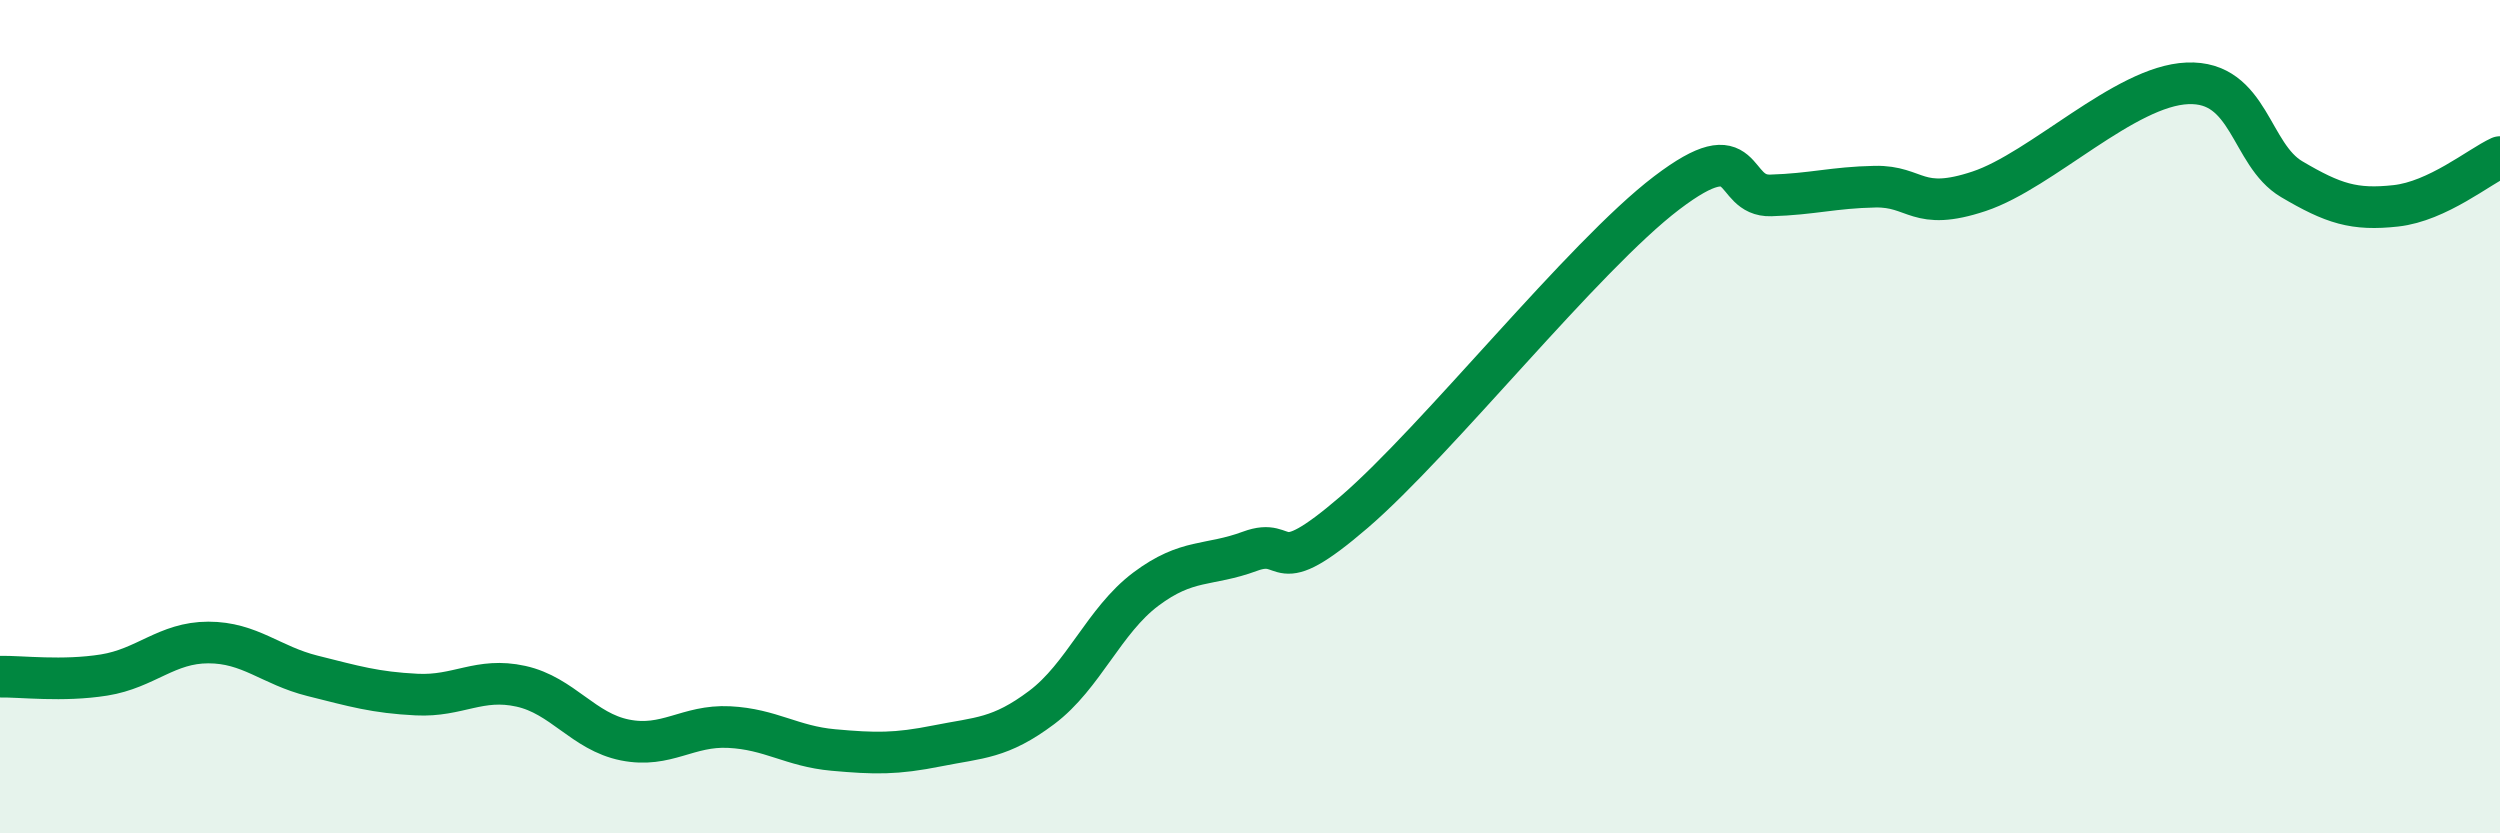
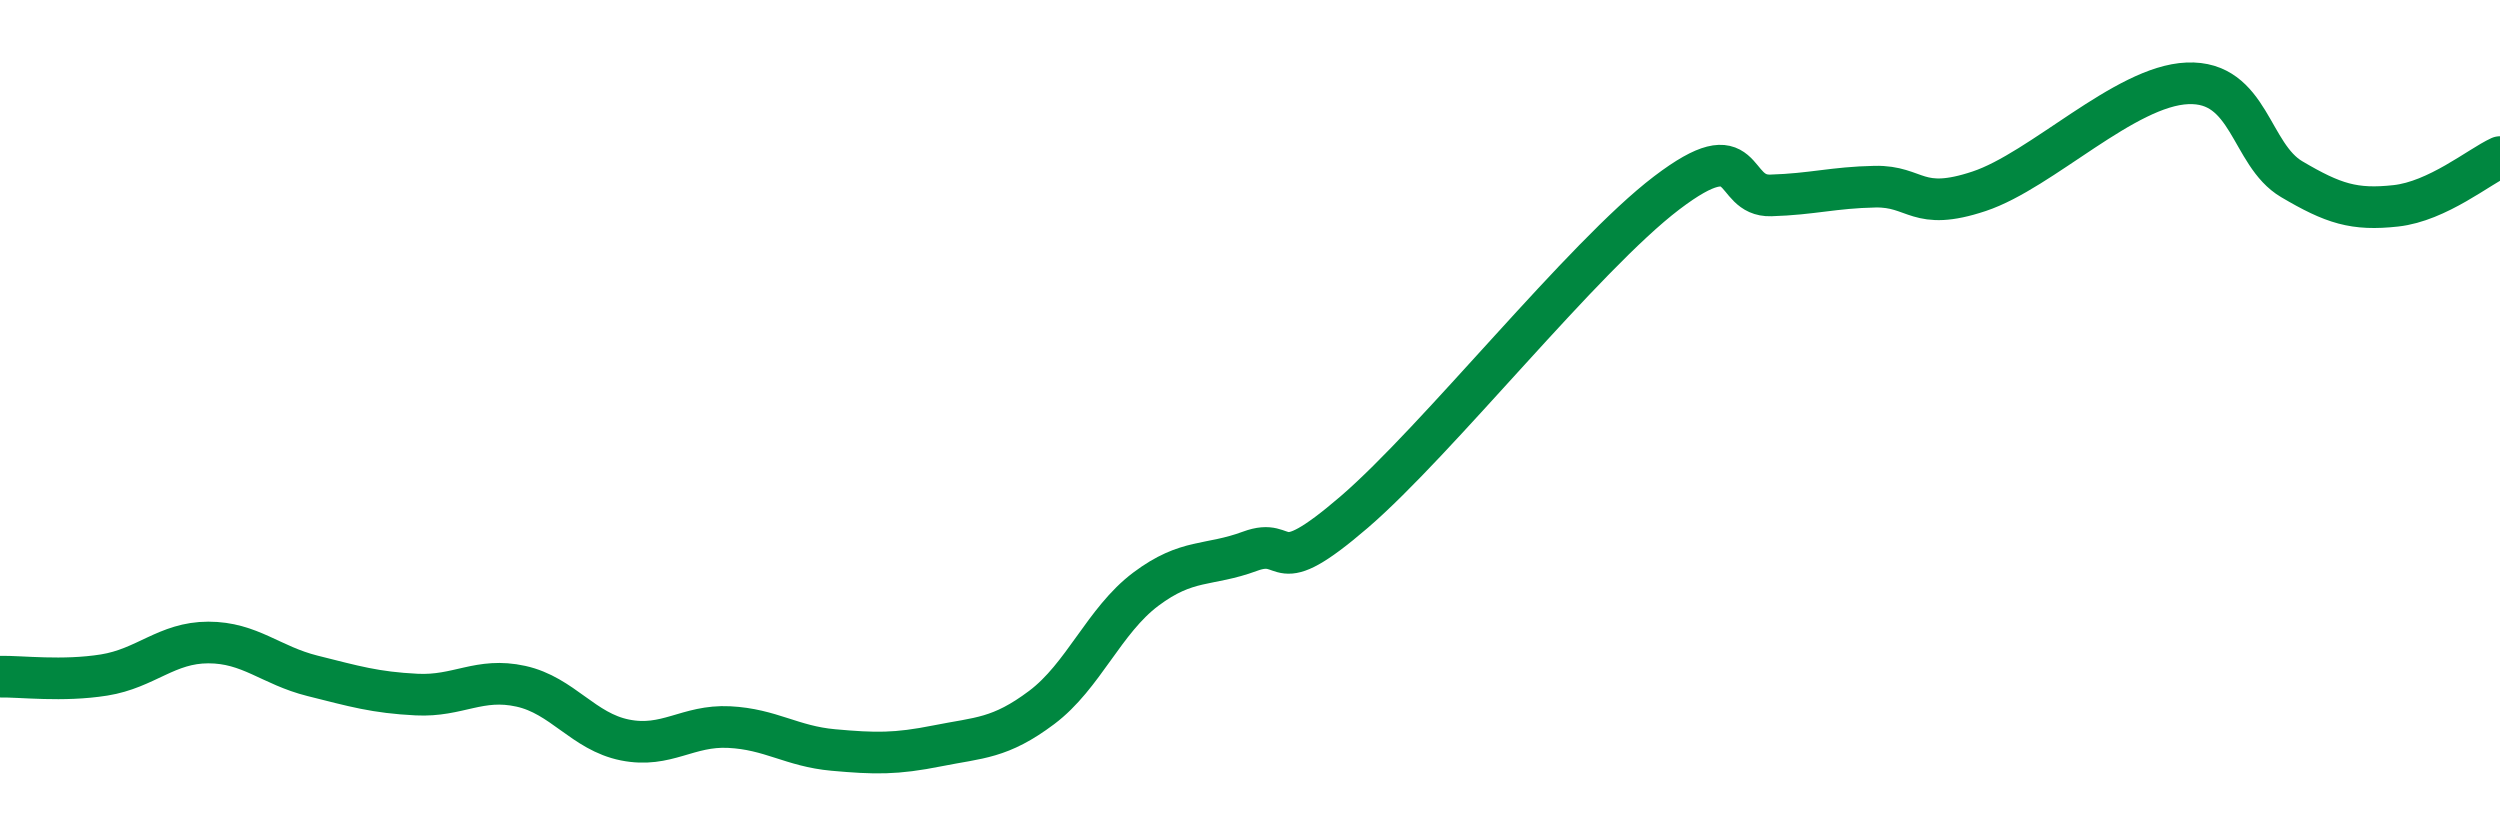
<svg xmlns="http://www.w3.org/2000/svg" width="60" height="20" viewBox="0 0 60 20">
-   <path d="M 0,16.24 C 0.5,16.23 1.5,16.36 2.5,16.2 C 3.5,16.04 4,15.42 5,15.42 C 6,15.42 6.5,15.97 7.5,16.22 C 8.5,16.47 9,16.62 10,16.67 C 11,16.72 11.5,16.25 12.5,16.47 C 13.5,16.69 14,17.56 15,17.76 C 16,17.96 16.5,17.4 17.5,17.45 C 18.5,17.5 19,17.91 20,18 C 21,18.09 21.5,18.1 22.5,17.9 C 23.5,17.7 24,17.73 25,16.98 C 26,16.23 26.5,14.89 27.5,14.14 C 28.5,13.39 29,13.6 30,13.23 C 31,12.86 30.5,14.01 32.5,12.29 C 34.5,10.57 38,6.15 40,4.63 C 42,3.11 41.5,4.72 42.5,4.69 C 43.5,4.66 44,4.5 45,4.48 C 46,4.46 46,5.09 47.5,4.59 C 49,4.09 51,2.06 52.5,2 C 54,1.94 54,3.71 55,4.3 C 56,4.89 56.5,5.05 57.5,4.94 C 58.5,4.83 59.5,4 60,3.77L60 20L0 20Z" fill="#008740" opacity="0.1" stroke-linecap="round" stroke-linejoin="round" />
  <path d="M 0,16.24 C 0.5,16.23 1.5,16.36 2.5,16.2 C 3.5,16.04 4,15.42 5,15.42 C 6,15.42 6.5,15.97 7.5,16.22 C 8.5,16.47 9,16.62 10,16.67 C 11,16.72 11.5,16.25 12.5,16.47 C 13.5,16.69 14,17.56 15,17.76 C 16,17.96 16.5,17.4 17.5,17.45 C 18.5,17.5 19,17.91 20,18 C 21,18.09 21.5,18.1 22.5,17.9 C 23.5,17.7 24,17.73 25,16.98 C 26,16.23 26.5,14.89 27.5,14.14 C 28.5,13.39 29,13.6 30,13.23 C 31,12.86 30.5,14.01 32.5,12.29 C 34.5,10.57 38,6.15 40,4.63 C 42,3.11 41.5,4.72 42.5,4.69 C 43.5,4.66 44,4.5 45,4.48 C 46,4.46 46,5.09 47.5,4.59 C 49,4.09 51,2.06 52.5,2 C 54,1.94 54,3.71 55,4.3 C 56,4.89 56.5,5.05 57.5,4.94 C 58.5,4.83 59.5,4 60,3.77" stroke="#008740" stroke-width="1" fill="none" stroke-linecap="round" stroke-linejoin="round" />
</svg>